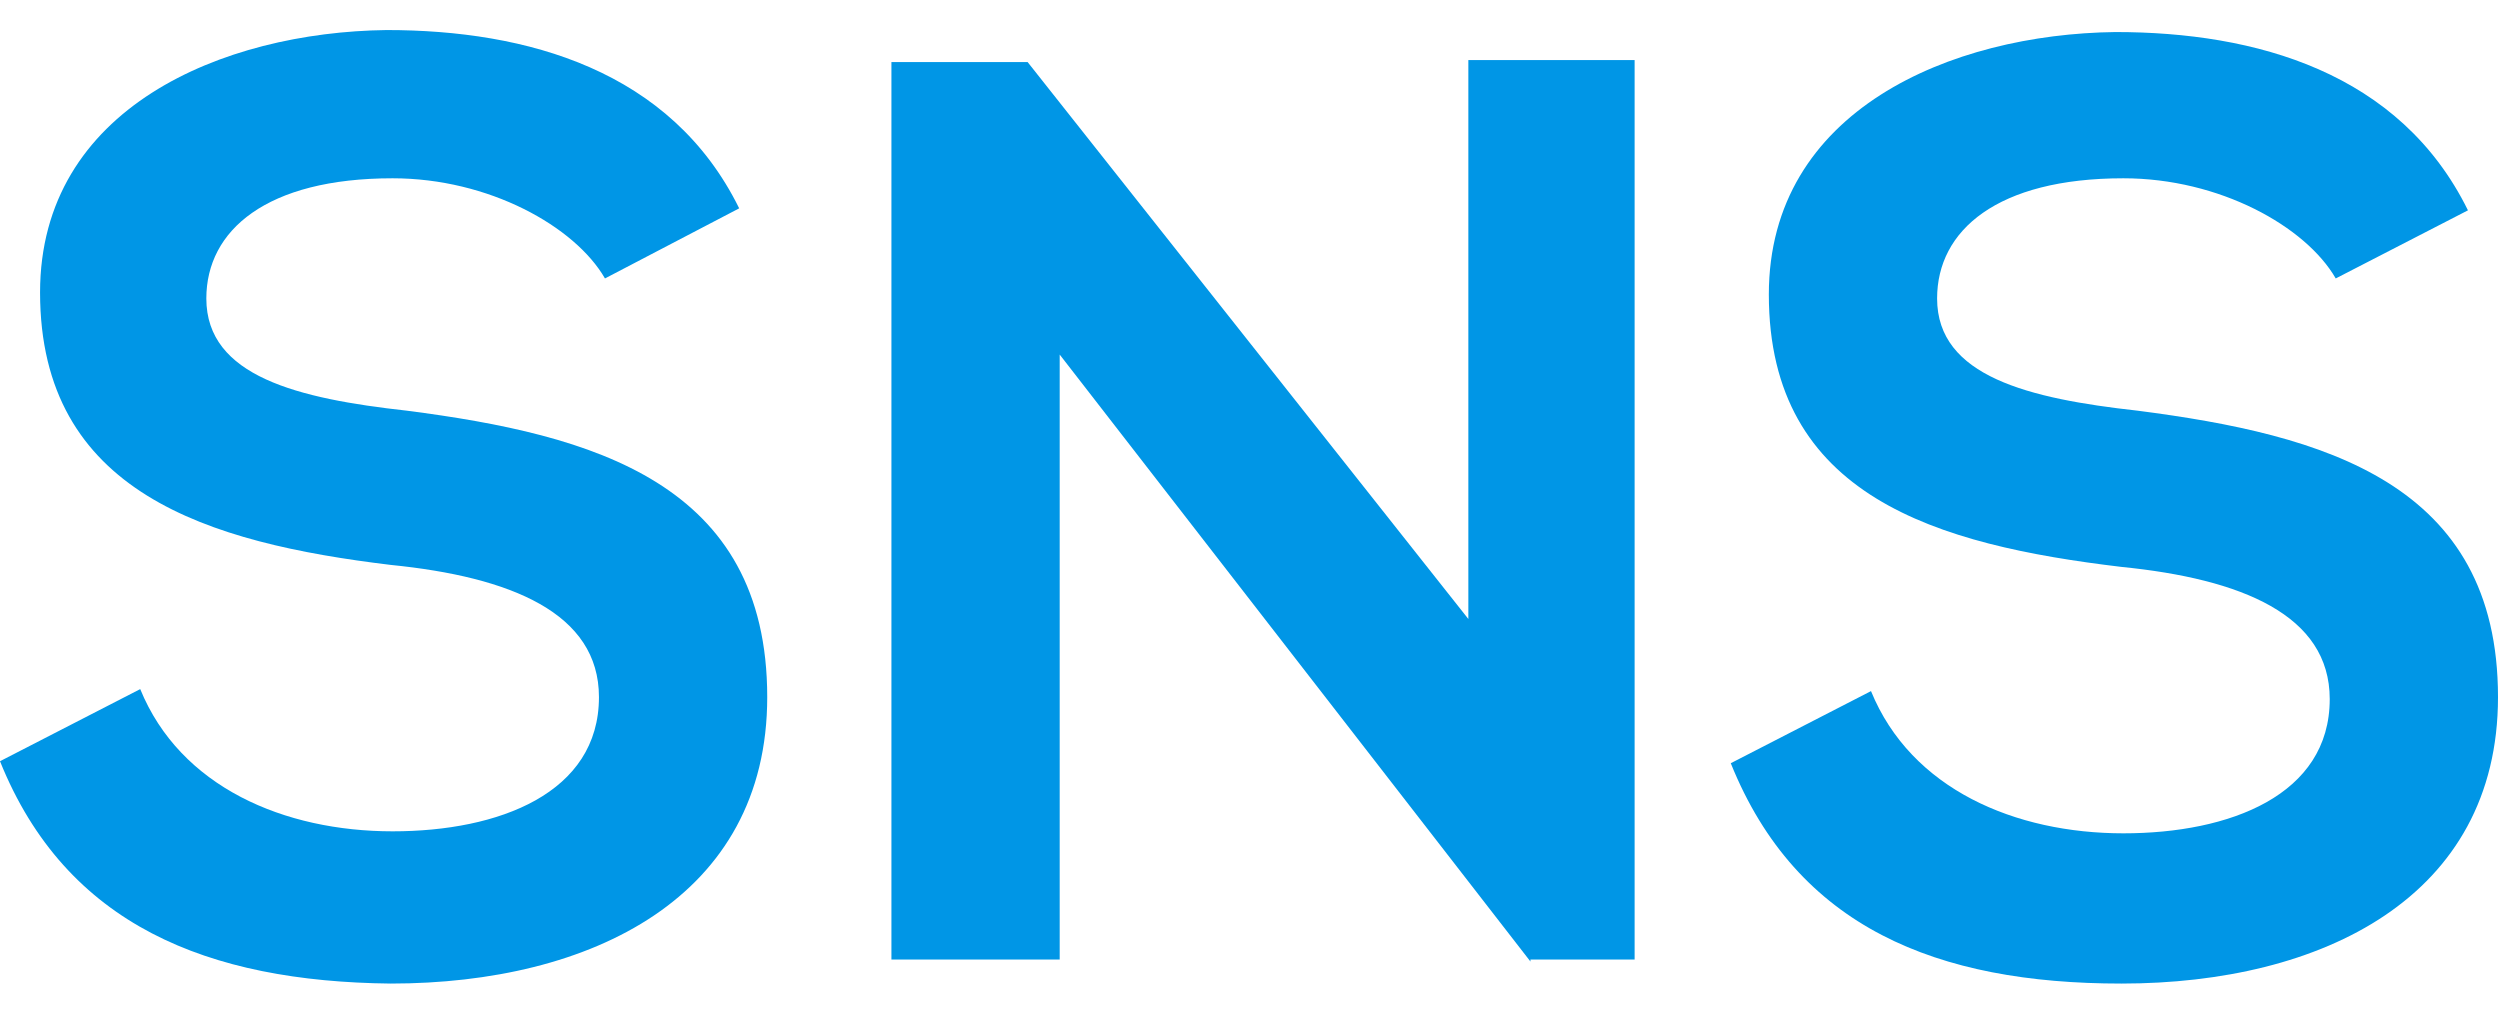
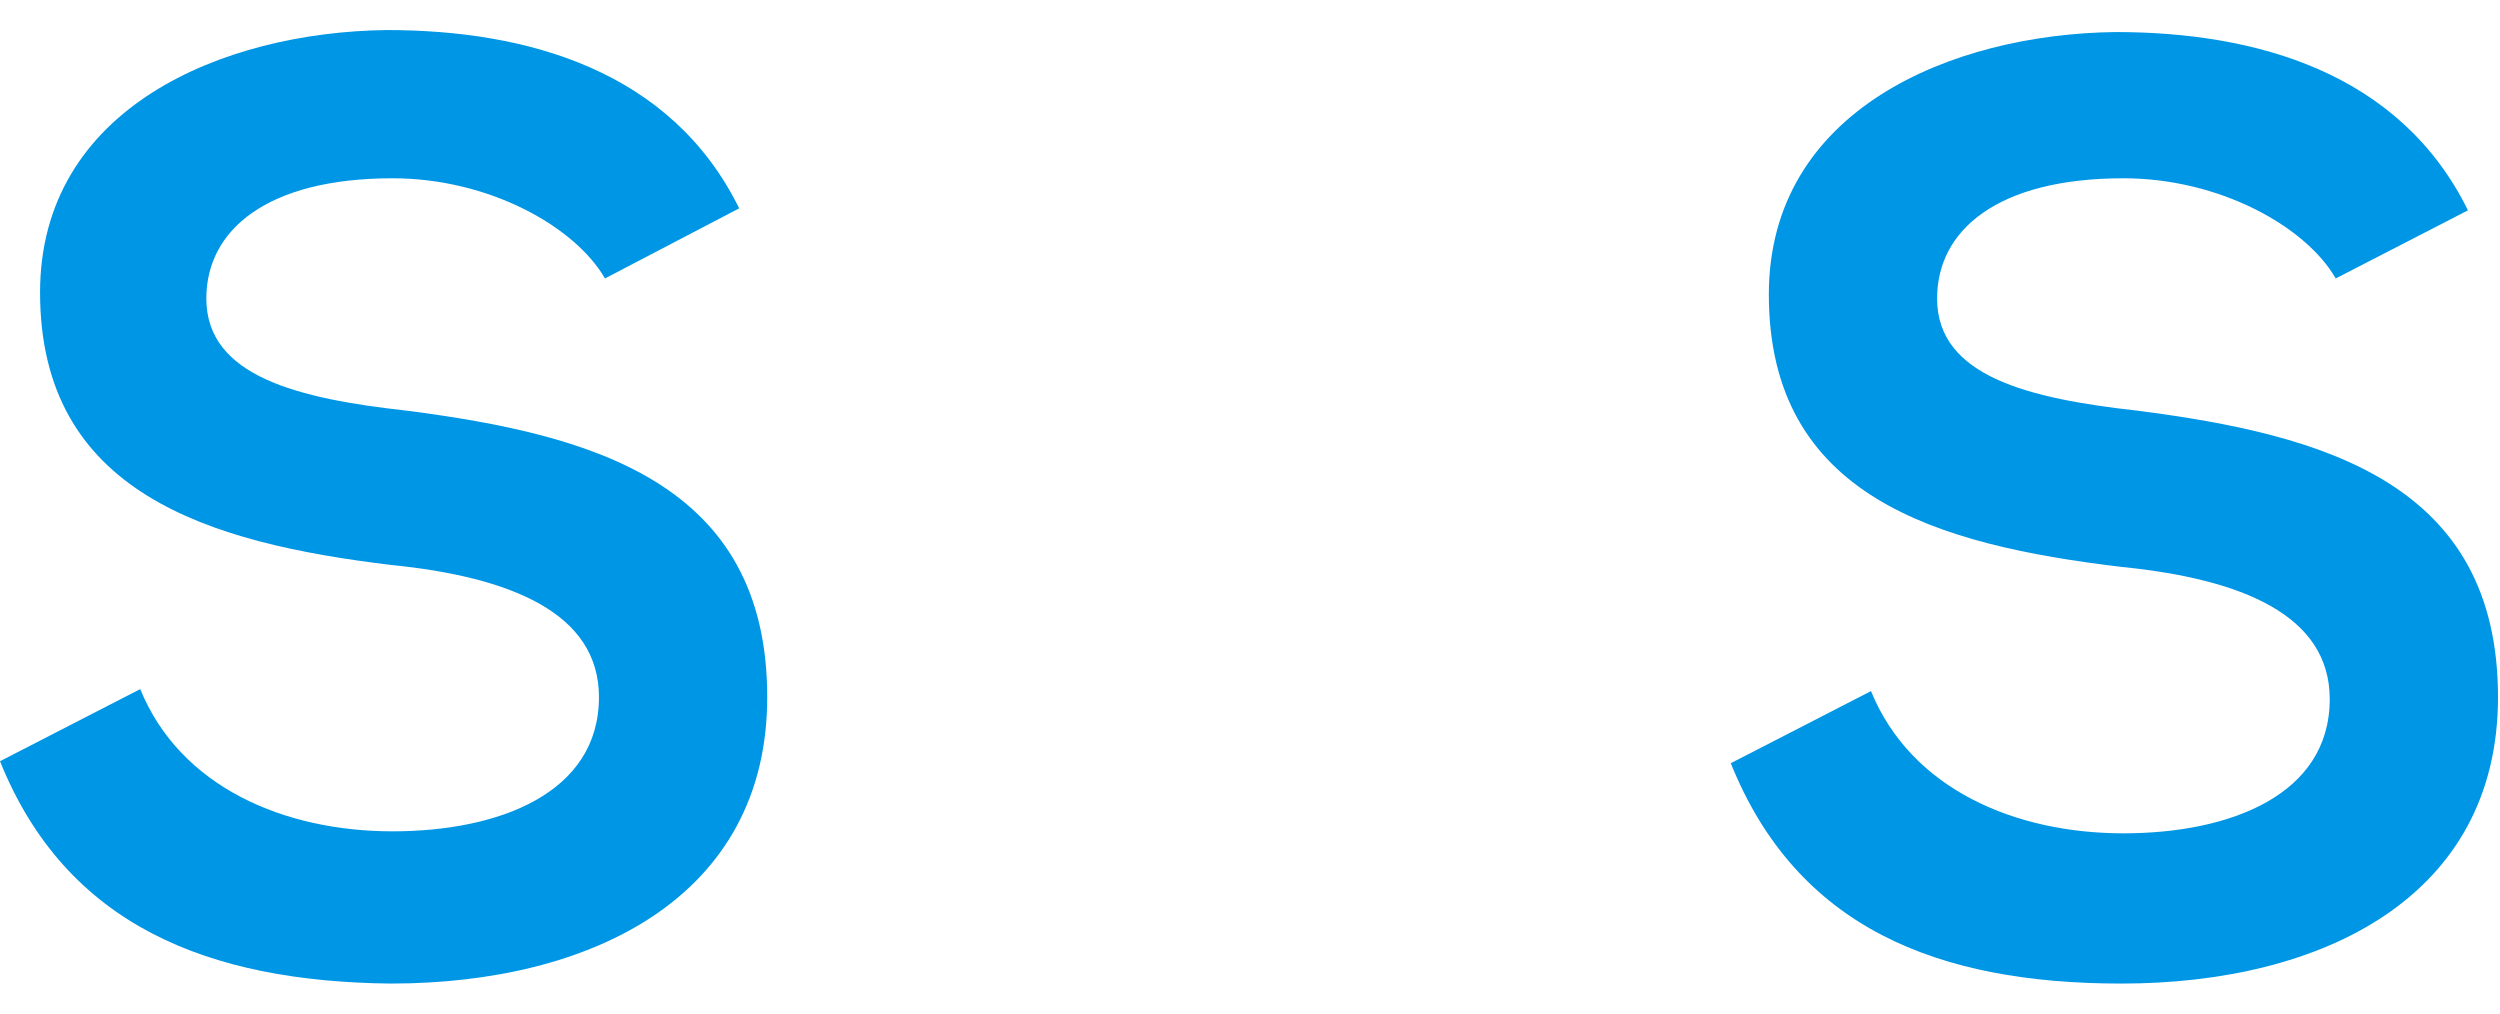
<svg xmlns="http://www.w3.org/2000/svg" version="1.1" id="レイヤー_1" x="0px" y="0px" width="124.8px" height="50.6px" viewBox="0 0 124.8 50.6" style="enable-background:new 0 0 124.8 50.6;" xml:space="preserve">
  <style type="text/css">
	.st0{fill:#0096E6;}
</style>
  <title>h3_sns</title>
  <path class="st0" d="M30.2,13.9c-1.5-2.6-5.8-5-10.6-5c-6.3,0-9.3,2.6-9.3,6c0,3.9,4.6,5,10,5.6c9.3,1.2,18,3.6,18,14.3  c0,10-8.8,14.3-18.8,14.3C10.4,49,3.3,46.2,0,38l7-3.6c2,4.9,7.2,7.1,12.6,7.1c5.3,0,10.3-1.9,10.3-6.7c0-4.2-4.4-6-10.4-6.6  C10.4,27.1,2,24.6,2,14.6c0-9.2,9.1-13,17.3-13.1c7,0,14.2,2,17.6,8.9L30.2,13.9z" />
-   <path class="st0" d="M73.2,3h8.4v44.9h-5.2v0.1L52.9,17.7v30.2h-8.4V3.1h6.8l22,27.8V3z" />
  <path class="st0" d="M116.6,13.9c-1.5-2.6-5.8-5-10.6-5c-6.3,0-9.3,2.6-9.3,6c0,3.9,4.6,5,10,5.6c9.3,1.2,18,3.6,18,14.3  c0,10-8.8,14.3-18.8,14.3c-9.2,0-16.2-2.8-19.5-11l7-3.6c2,4.9,7.2,7.1,12.6,7.1c5.3,0,10.3-1.9,10.3-6.7c0-4.2-4.4-6-10.4-6.6  c-9.2-1.1-17.6-3.5-17.6-13.6c0-9.2,9.1-13,17.3-13.1c7,0,14.2,2,17.6,8.9L116.6,13.9z" />
</svg>